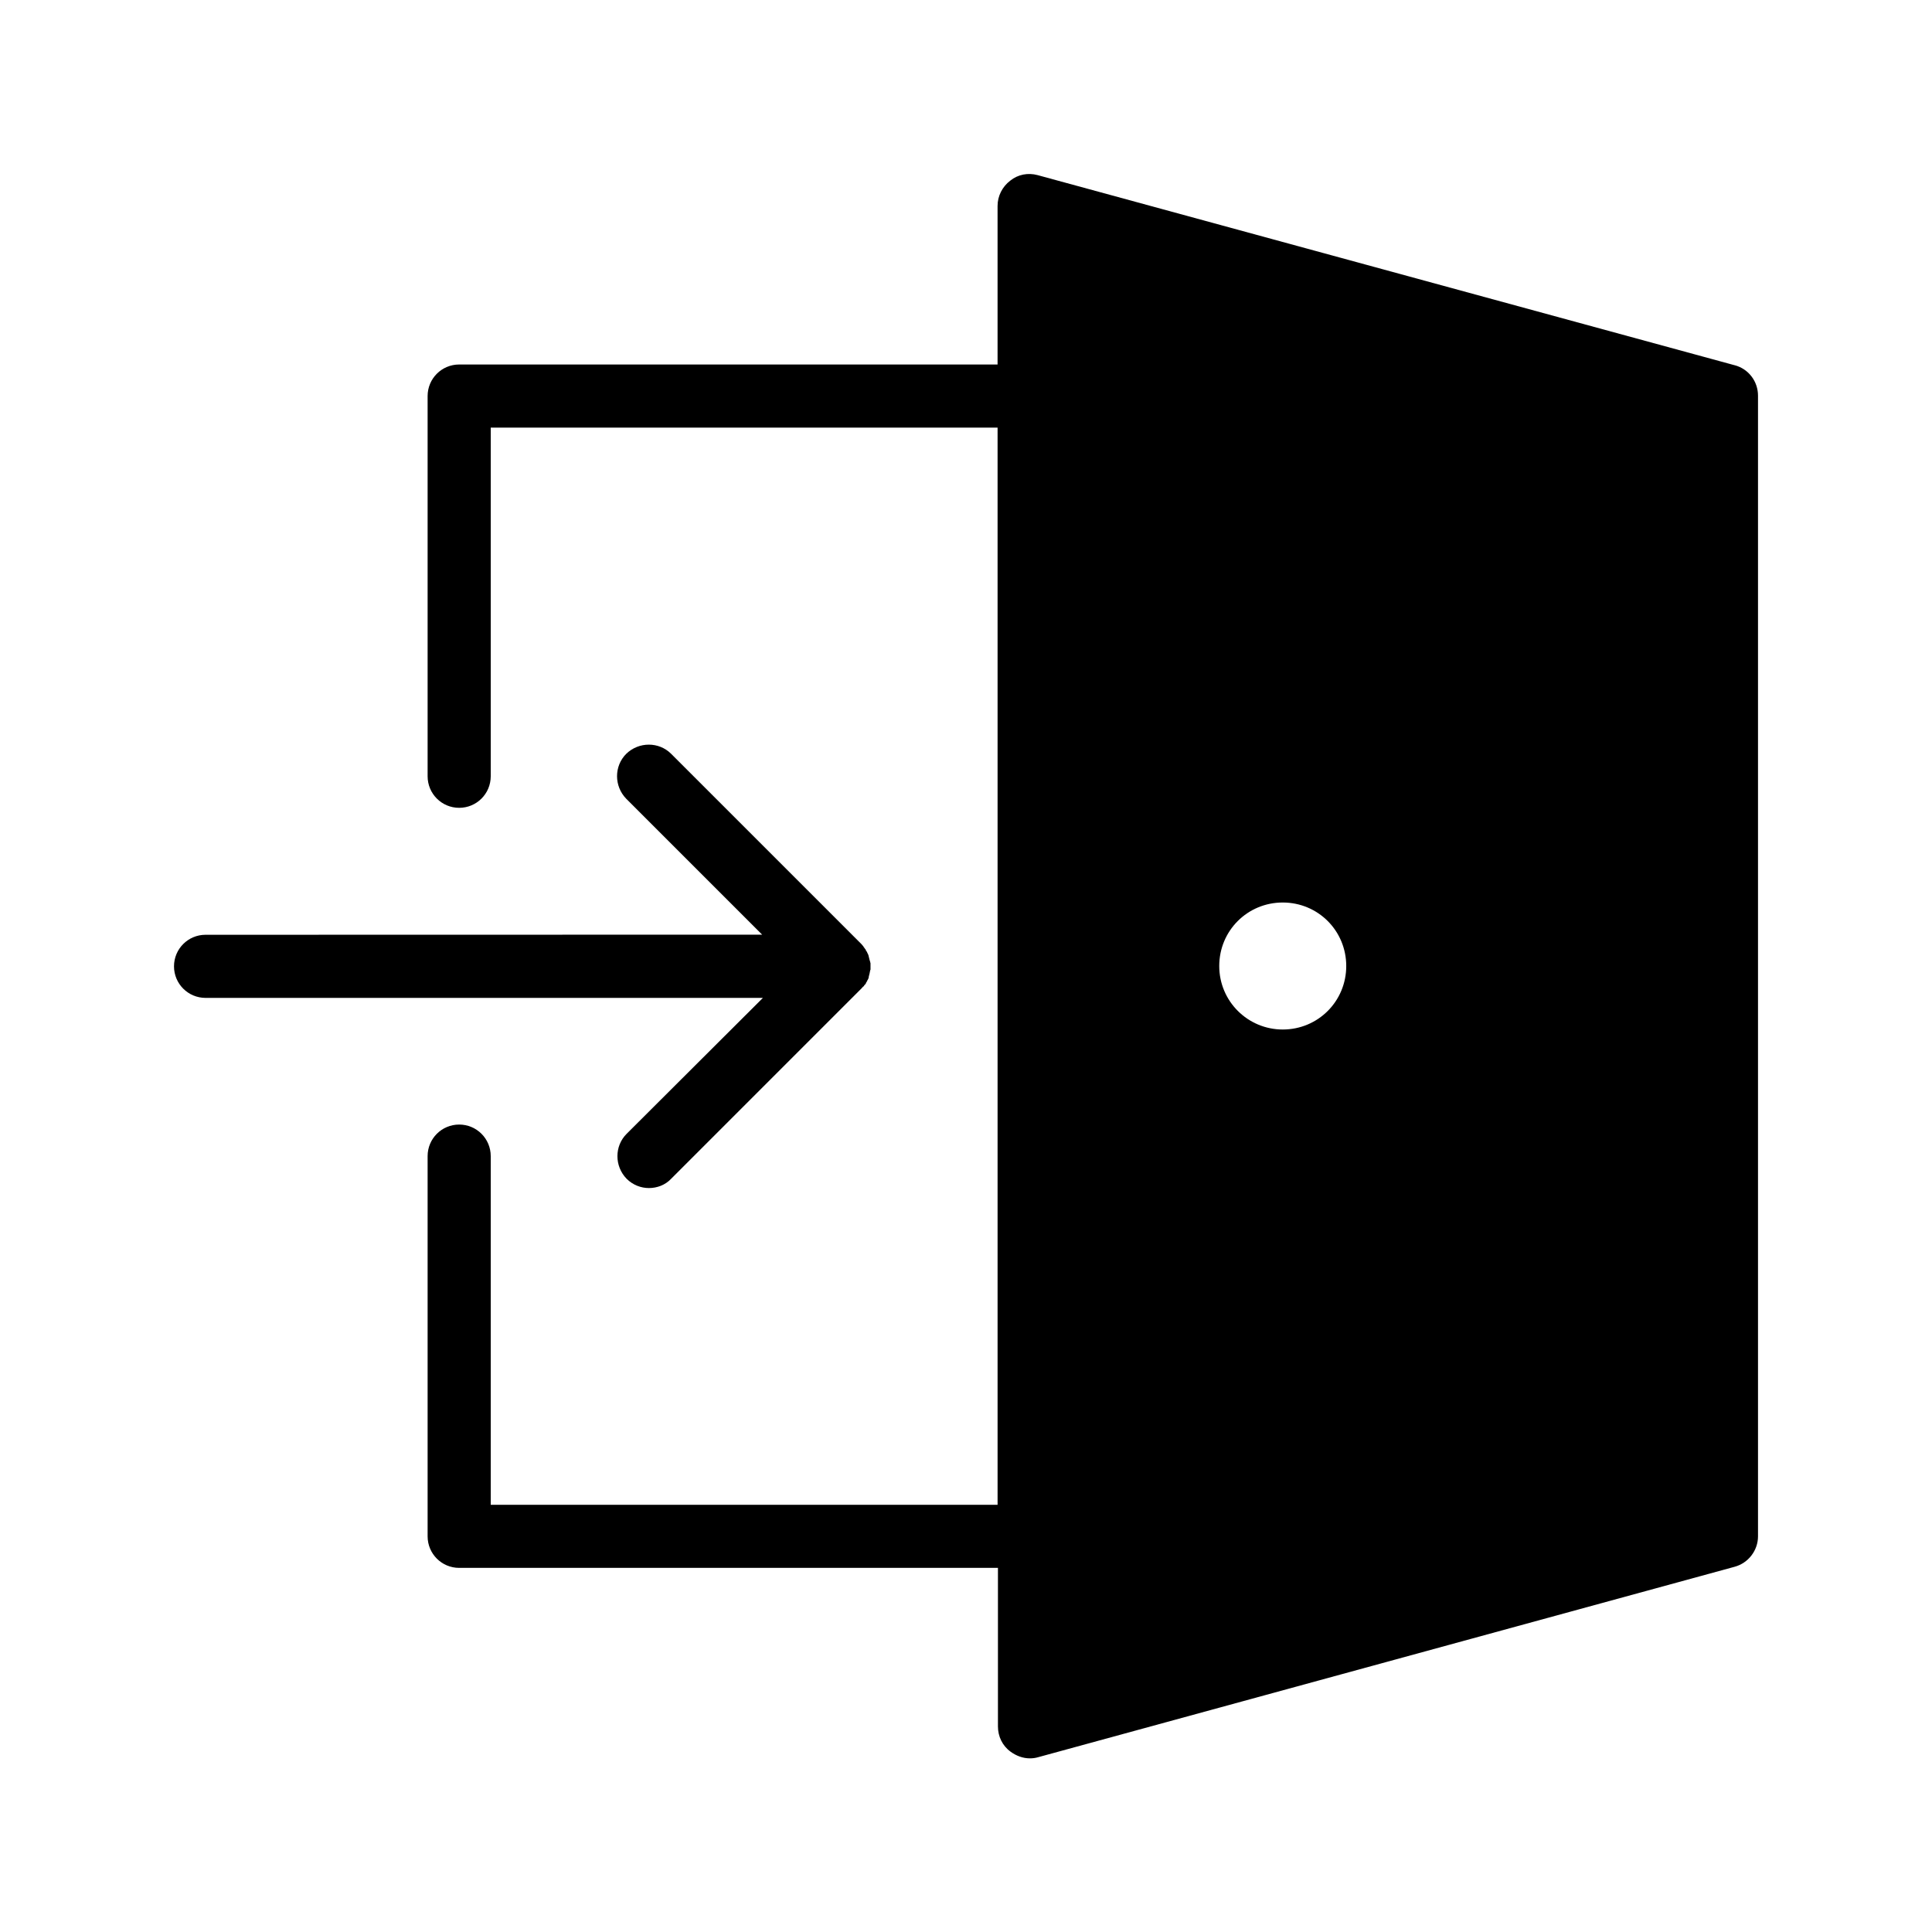
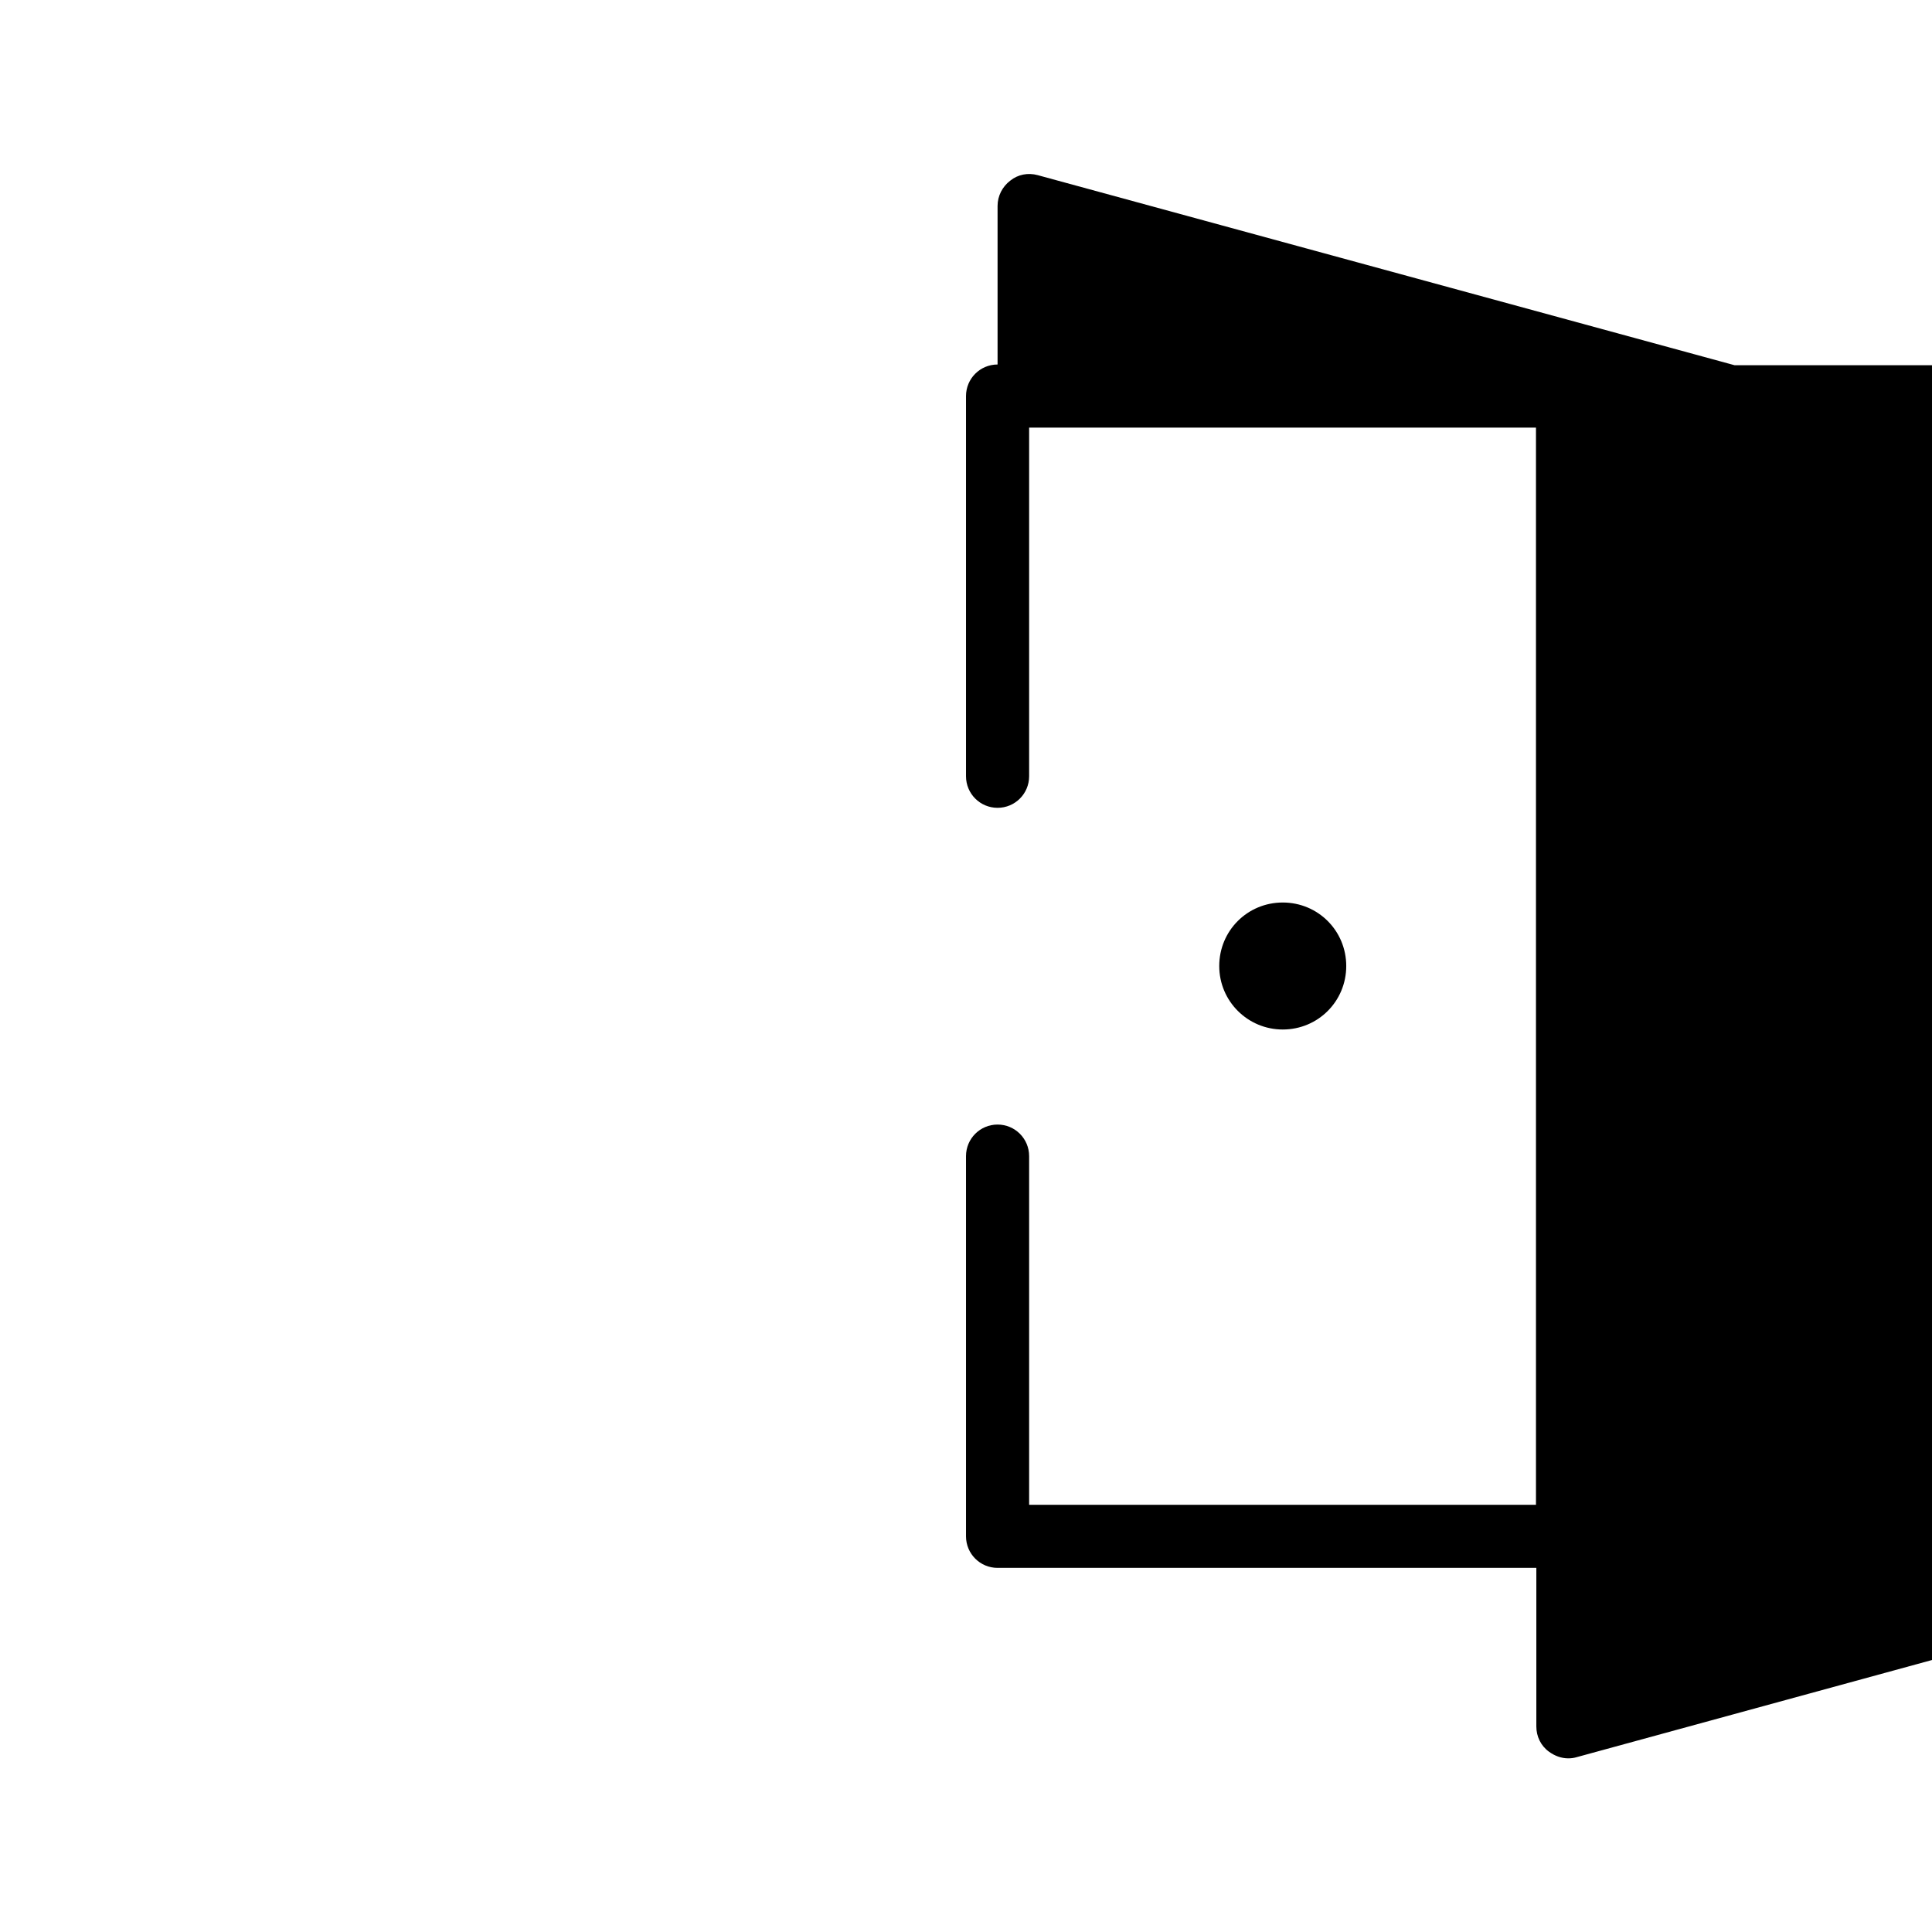
<svg xmlns="http://www.w3.org/2000/svg" fill="#000000" width="800px" height="800px" version="1.1" viewBox="144 144 512 512">
  <g>
-     <path d="m603.69 240.79-184.7-50.379c-2.559-0.688-5.215-0.195-7.281 1.477-2.066 1.574-3.344 4.035-3.344 6.691v42.016h-142.68c-4.625 0-8.363 3.738-8.363 8.363v100.76c0 4.625 3.738 8.363 8.363 8.363s8.363-3.738 8.363-8.363v-92.398h134.32v285.46h-134.32v-92.398c0-4.625-3.738-8.363-8.363-8.363s-8.363 3.738-8.363 8.363v100.76c0 4.625 3.738 8.363 8.363 8.363h142.78v42.016c0 2.656 1.18 5.117 3.344 6.691 1.477 1.082 3.246 1.77 5.117 1.77 0.789 0 1.477-0.098 2.164-0.297l184.6-50.473c3.641-0.984 6.199-4.328 6.199-8.07v-302.29c0-3.738-2.461-7.086-6.199-8.07zm-119.75 176.04c-9.25 0-16.828-7.477-16.828-16.828 0-9.348 7.477-16.828 16.828-16.828 9.348 0 16.828 7.477 16.828 16.828 0 9.352-7.481 16.828-16.828 16.828z" />
-     <path d="m310.06 444.48c-3.246 3.246-3.246 8.562 0 11.906 1.672 1.672 3.836 2.461 5.902 2.461 2.164 0 4.328-0.789 5.902-2.461l50.48-50.48c0.195-0.195 0.297-0.395 0.492-0.492 0.098-0.098 0.195-0.195 0.195-0.297 0.098-0.098 0.195-0.195 0.297-0.297 0.098-0.098 0.195-0.297 0.195-0.395 0.098-0.098 0.098-0.195 0.195-0.297 0.098-0.098 0.098-0.297 0.195-0.395 0.098-0.098 0.098-0.195 0.195-0.395 0.098-0.098 0.098-0.297 0.098-0.395s0.098-0.297 0.098-0.395 0.098-0.297 0.098-0.395 0.098-0.297 0.098-0.395c0-0.098 0-0.297 0.098-0.395 0-0.098 0-0.297 0.098-0.395v-0.789-0.789c0-0.098 0-0.297-0.098-0.395 0-0.098 0-0.297-0.098-0.395 0-0.098-0.098-0.297-0.098-0.395 0-0.098-0.098-0.297-0.098-0.395s-0.098-0.297-0.098-0.395c0-0.098-0.098-0.297-0.098-0.395-0.098-0.098-0.098-0.195-0.195-0.395-0.098-0.098-0.098-0.297-0.195-0.395s-0.098-0.195-0.195-0.297c-0.098-0.098-0.098-0.297-0.195-0.395-0.098-0.098-0.195-0.195-0.297-0.395-0.098-0.098-0.195-0.195-0.195-0.297-0.195-0.195-0.297-0.395-0.492-0.59l-50.48-50.48c-3.246-3.246-8.562-3.246-11.906 0-3.246 3.246-3.246 8.562 0 11.906l36.016 36.016-147.5 0.031c-4.625 0-8.363 3.738-8.363 8.363s3.738 8.363 8.363 8.363h147.7z" />
+     <path d="m603.69 240.79-184.7-50.379c-2.559-0.688-5.215-0.195-7.281 1.477-2.066 1.574-3.344 4.035-3.344 6.691v42.016c-4.625 0-8.363 3.738-8.363 8.363v100.76c0 4.625 3.738 8.363 8.363 8.363s8.363-3.738 8.363-8.363v-92.398h134.32v285.46h-134.32v-92.398c0-4.625-3.738-8.363-8.363-8.363s-8.363 3.738-8.363 8.363v100.76c0 4.625 3.738 8.363 8.363 8.363h142.78v42.016c0 2.656 1.18 5.117 3.344 6.691 1.477 1.082 3.246 1.77 5.117 1.77 0.789 0 1.477-0.098 2.164-0.297l184.6-50.473c3.641-0.984 6.199-4.328 6.199-8.07v-302.29c0-3.738-2.461-7.086-6.199-8.07zm-119.75 176.04c-9.25 0-16.828-7.477-16.828-16.828 0-9.348 7.477-16.828 16.828-16.828 9.348 0 16.828 7.477 16.828 16.828 0 9.352-7.481 16.828-16.828 16.828z" />
  </g>
</svg>